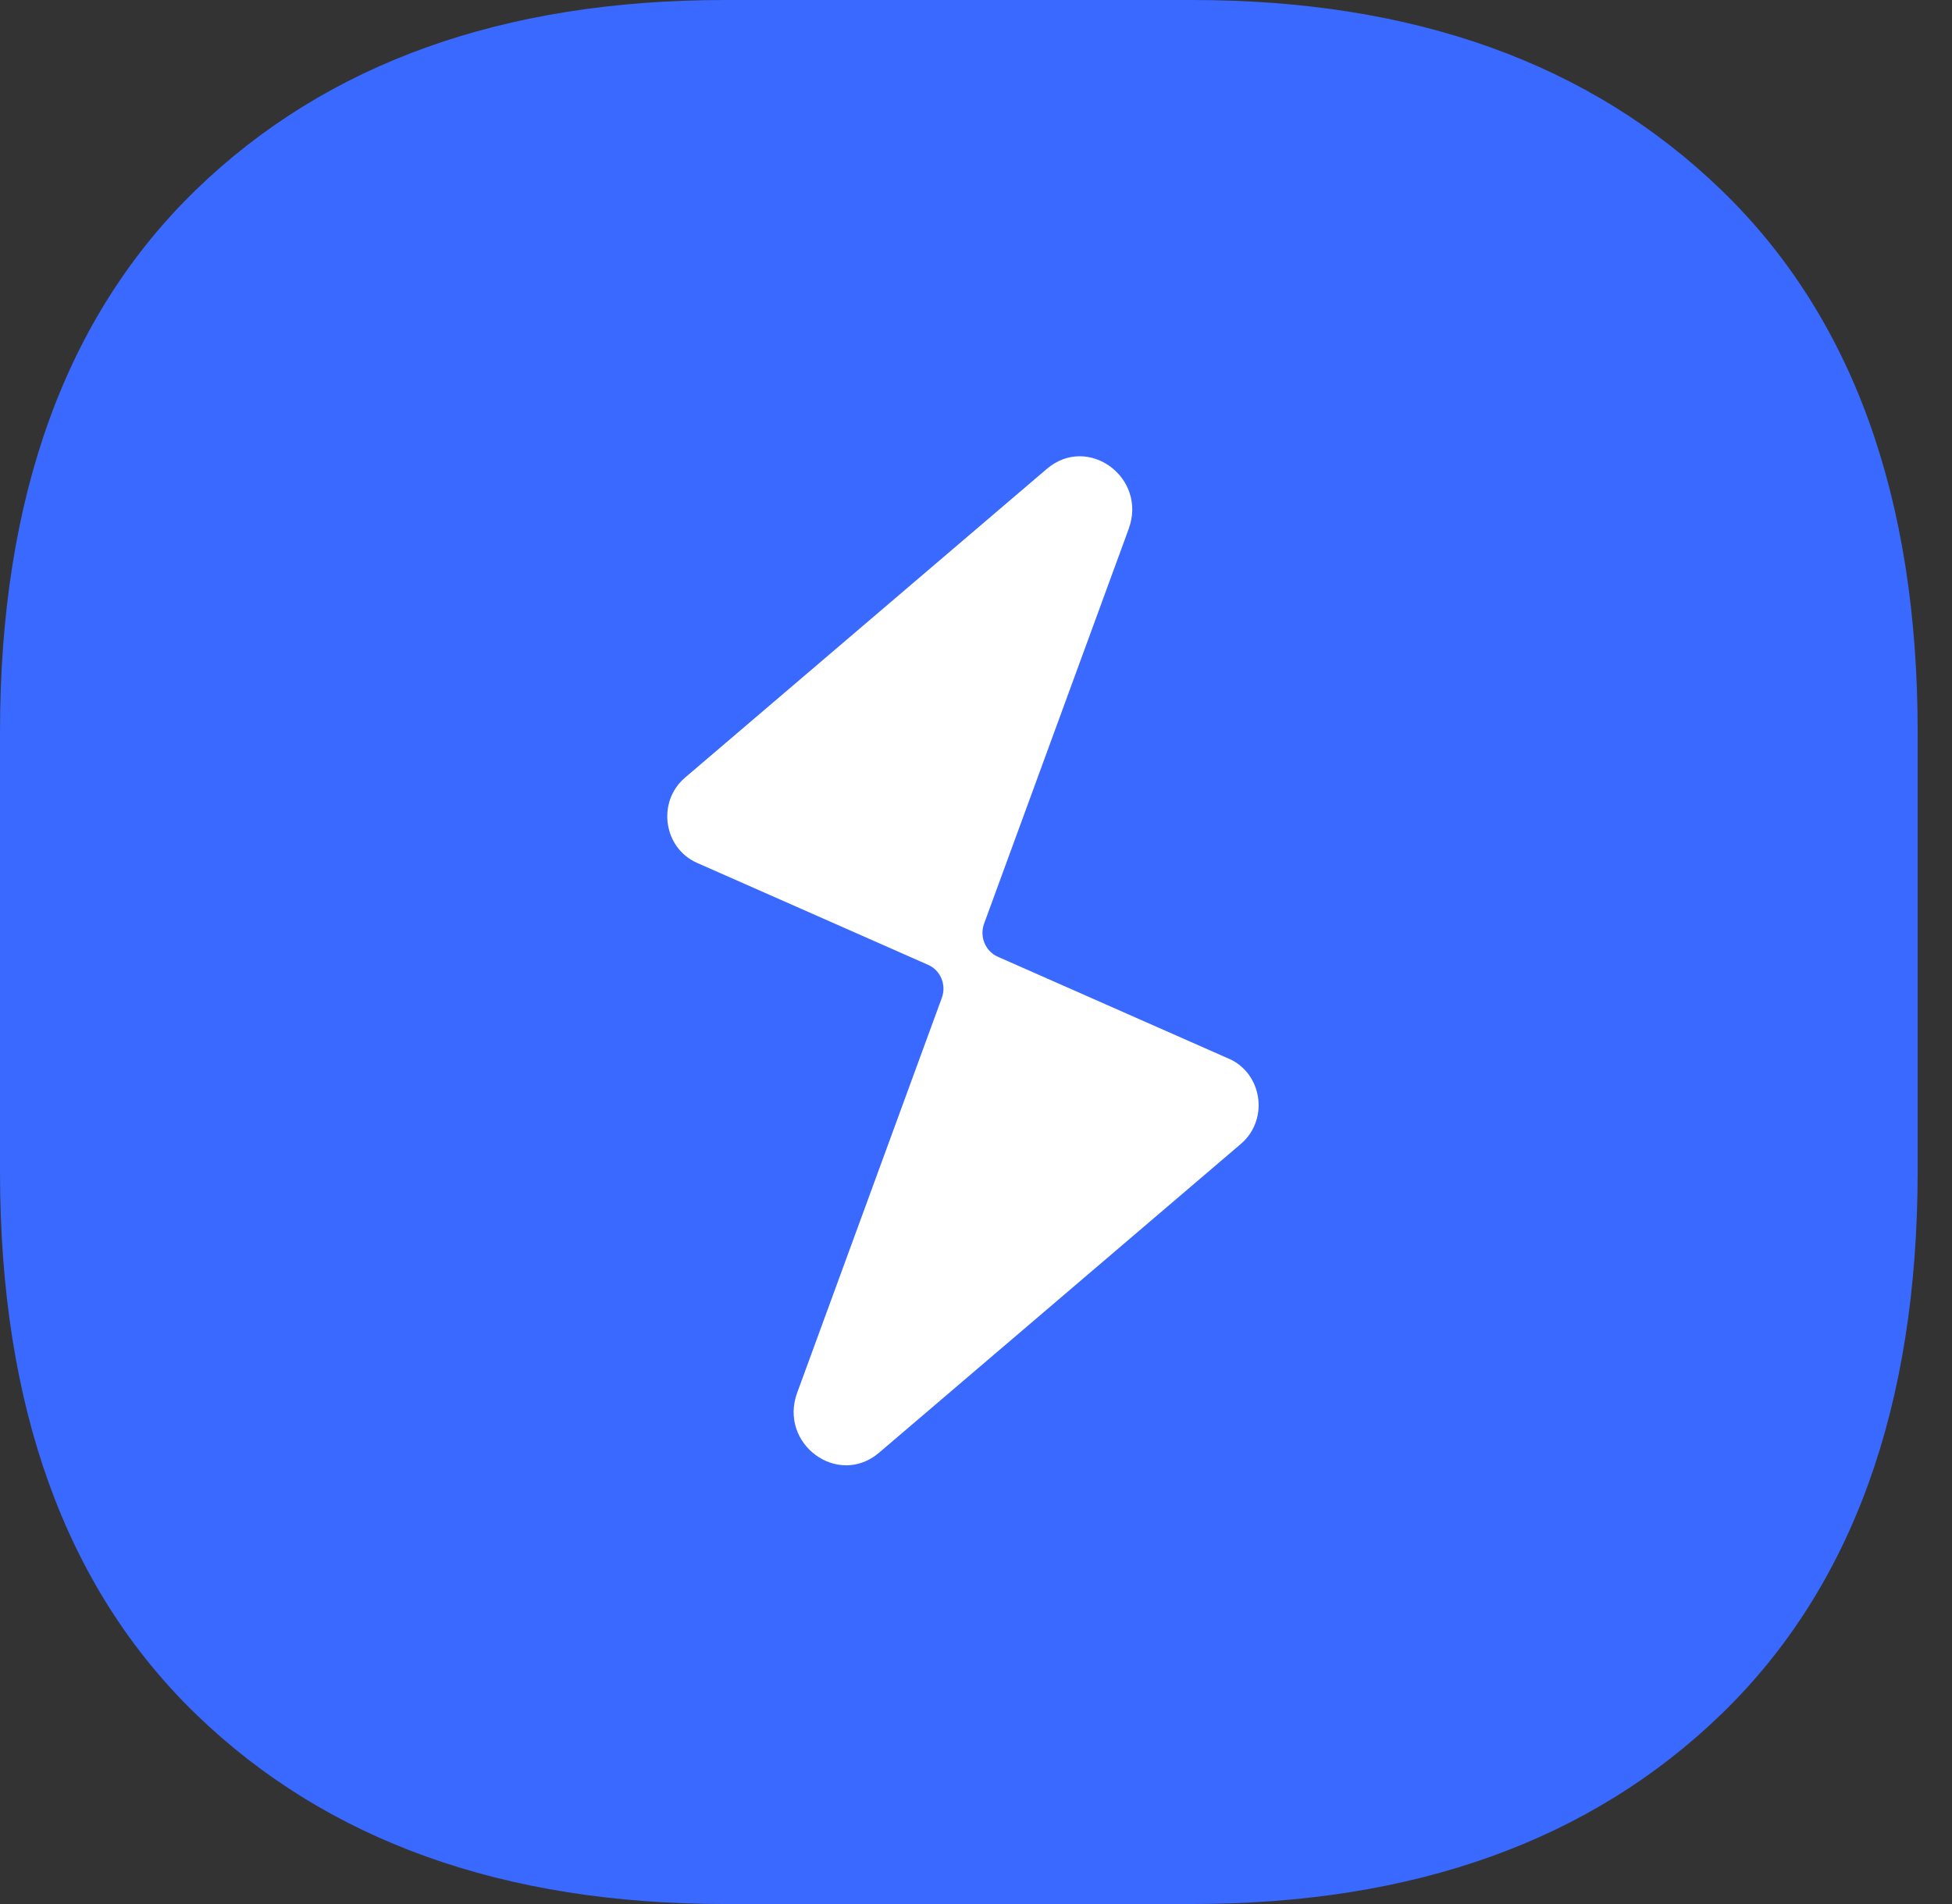
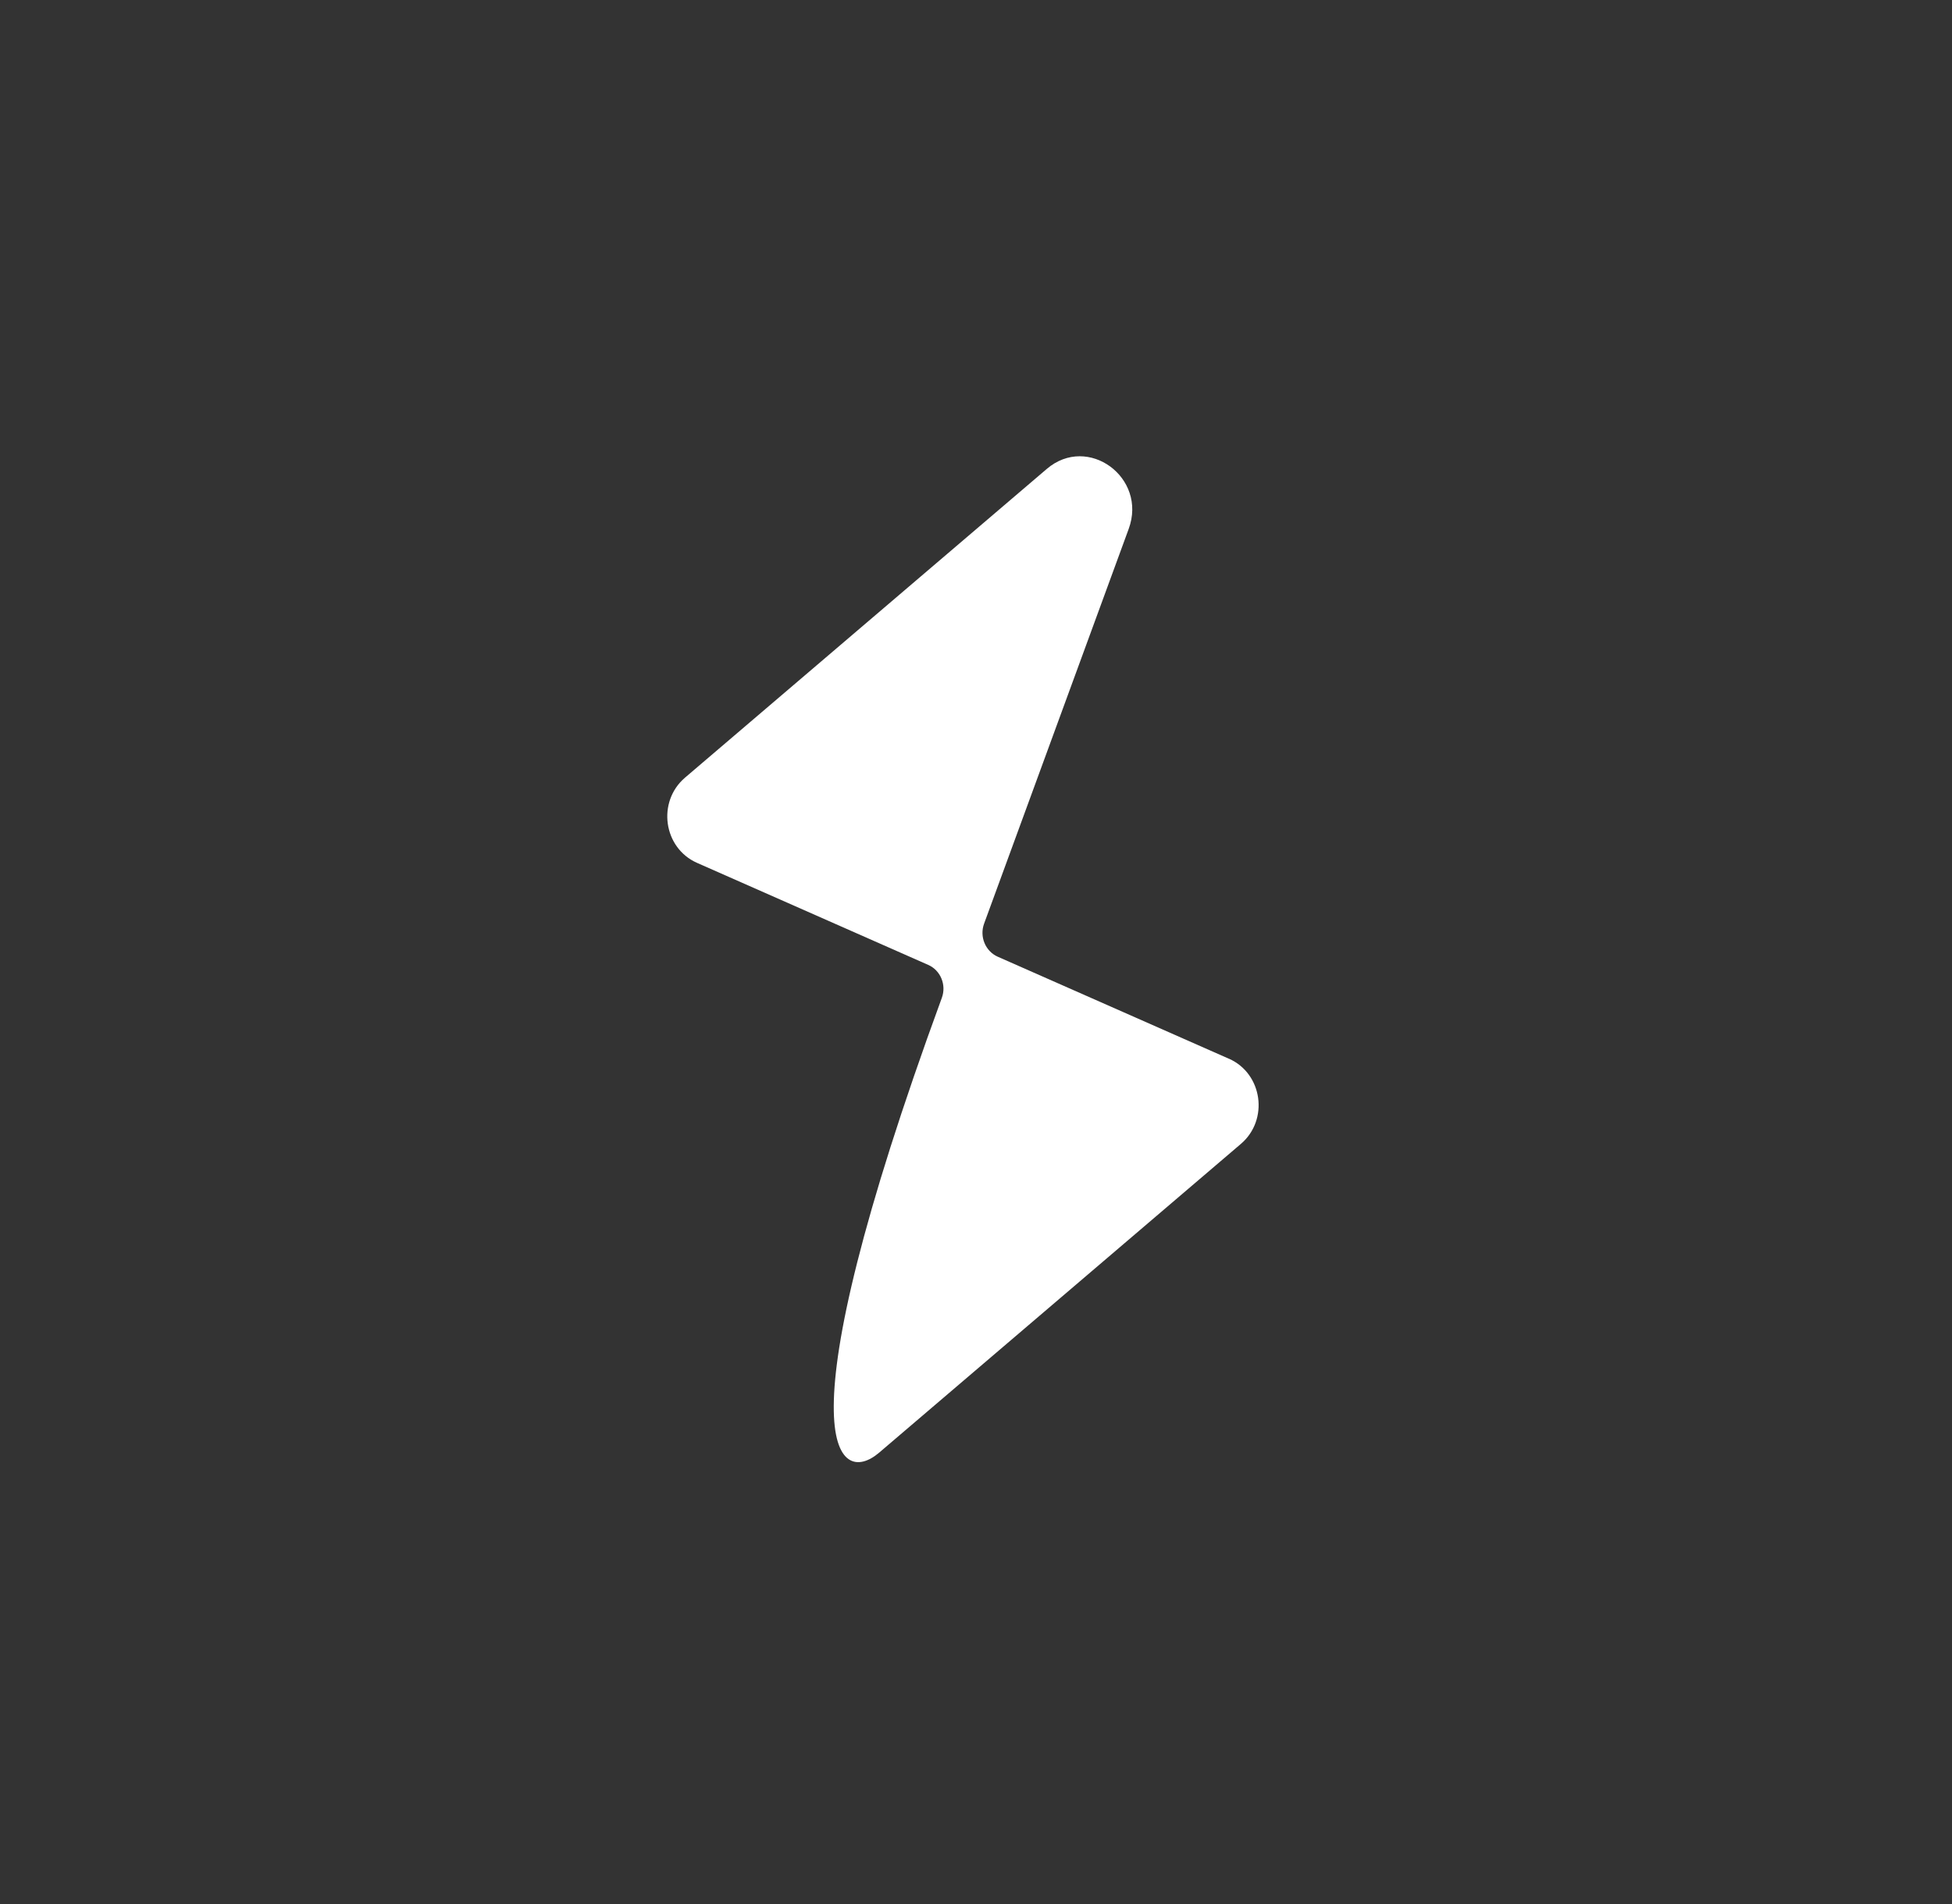
<svg xmlns="http://www.w3.org/2000/svg" width="41" height="40" viewBox="0 0 41 40" fill="none">
  <rect x="0" y="0" width="41" height="40" fill="#333333" stroke="none" />
-   <path d="M25.044 0H15.227C10.566 0 6.866 1.326 4.12 3.984C1.379 6.641 0 10.439 0 15.383V24.613C0 29.557 1.375 33.359 4.12 36.016C6.866 38.673 10.57 40 15.227 40H25.044C29.7 40 33.401 38.673 36.15 36.016C38.896 33.359 40.274 29.561 40.279 24.613V15.383C40.279 10.443 38.904 6.645 36.15 3.988C33.397 1.326 29.696 0 25.044 0Z" fill="#3A69FF" />
-   <path d="M25.812 22.242L20.957 20.099C20.697 19.984 20.57 19.678 20.67 19.404L23.707 11.112C24.103 10.033 22.85 9.114 21.987 9.851L14.388 16.337C13.796 16.843 13.932 17.814 14.64 18.127L19.495 20.27C19.756 20.384 19.883 20.691 19.782 20.964L16.745 29.256C16.349 30.336 17.602 31.255 18.465 30.518L26.064 24.031C26.656 23.525 26.52 22.554 25.812 22.241L25.812 22.242Z" fill="white" />
+   <path d="M25.812 22.242L20.957 20.099C20.697 19.984 20.57 19.678 20.67 19.404L23.707 11.112C24.103 10.033 22.85 9.114 21.987 9.851L14.388 16.337C13.796 16.843 13.932 17.814 14.64 18.127L19.495 20.27C19.756 20.384 19.883 20.691 19.782 20.964C16.349 30.336 17.602 31.255 18.465 30.518L26.064 24.031C26.656 23.525 26.52 22.554 25.812 22.241L25.812 22.242Z" fill="white" />
</svg>